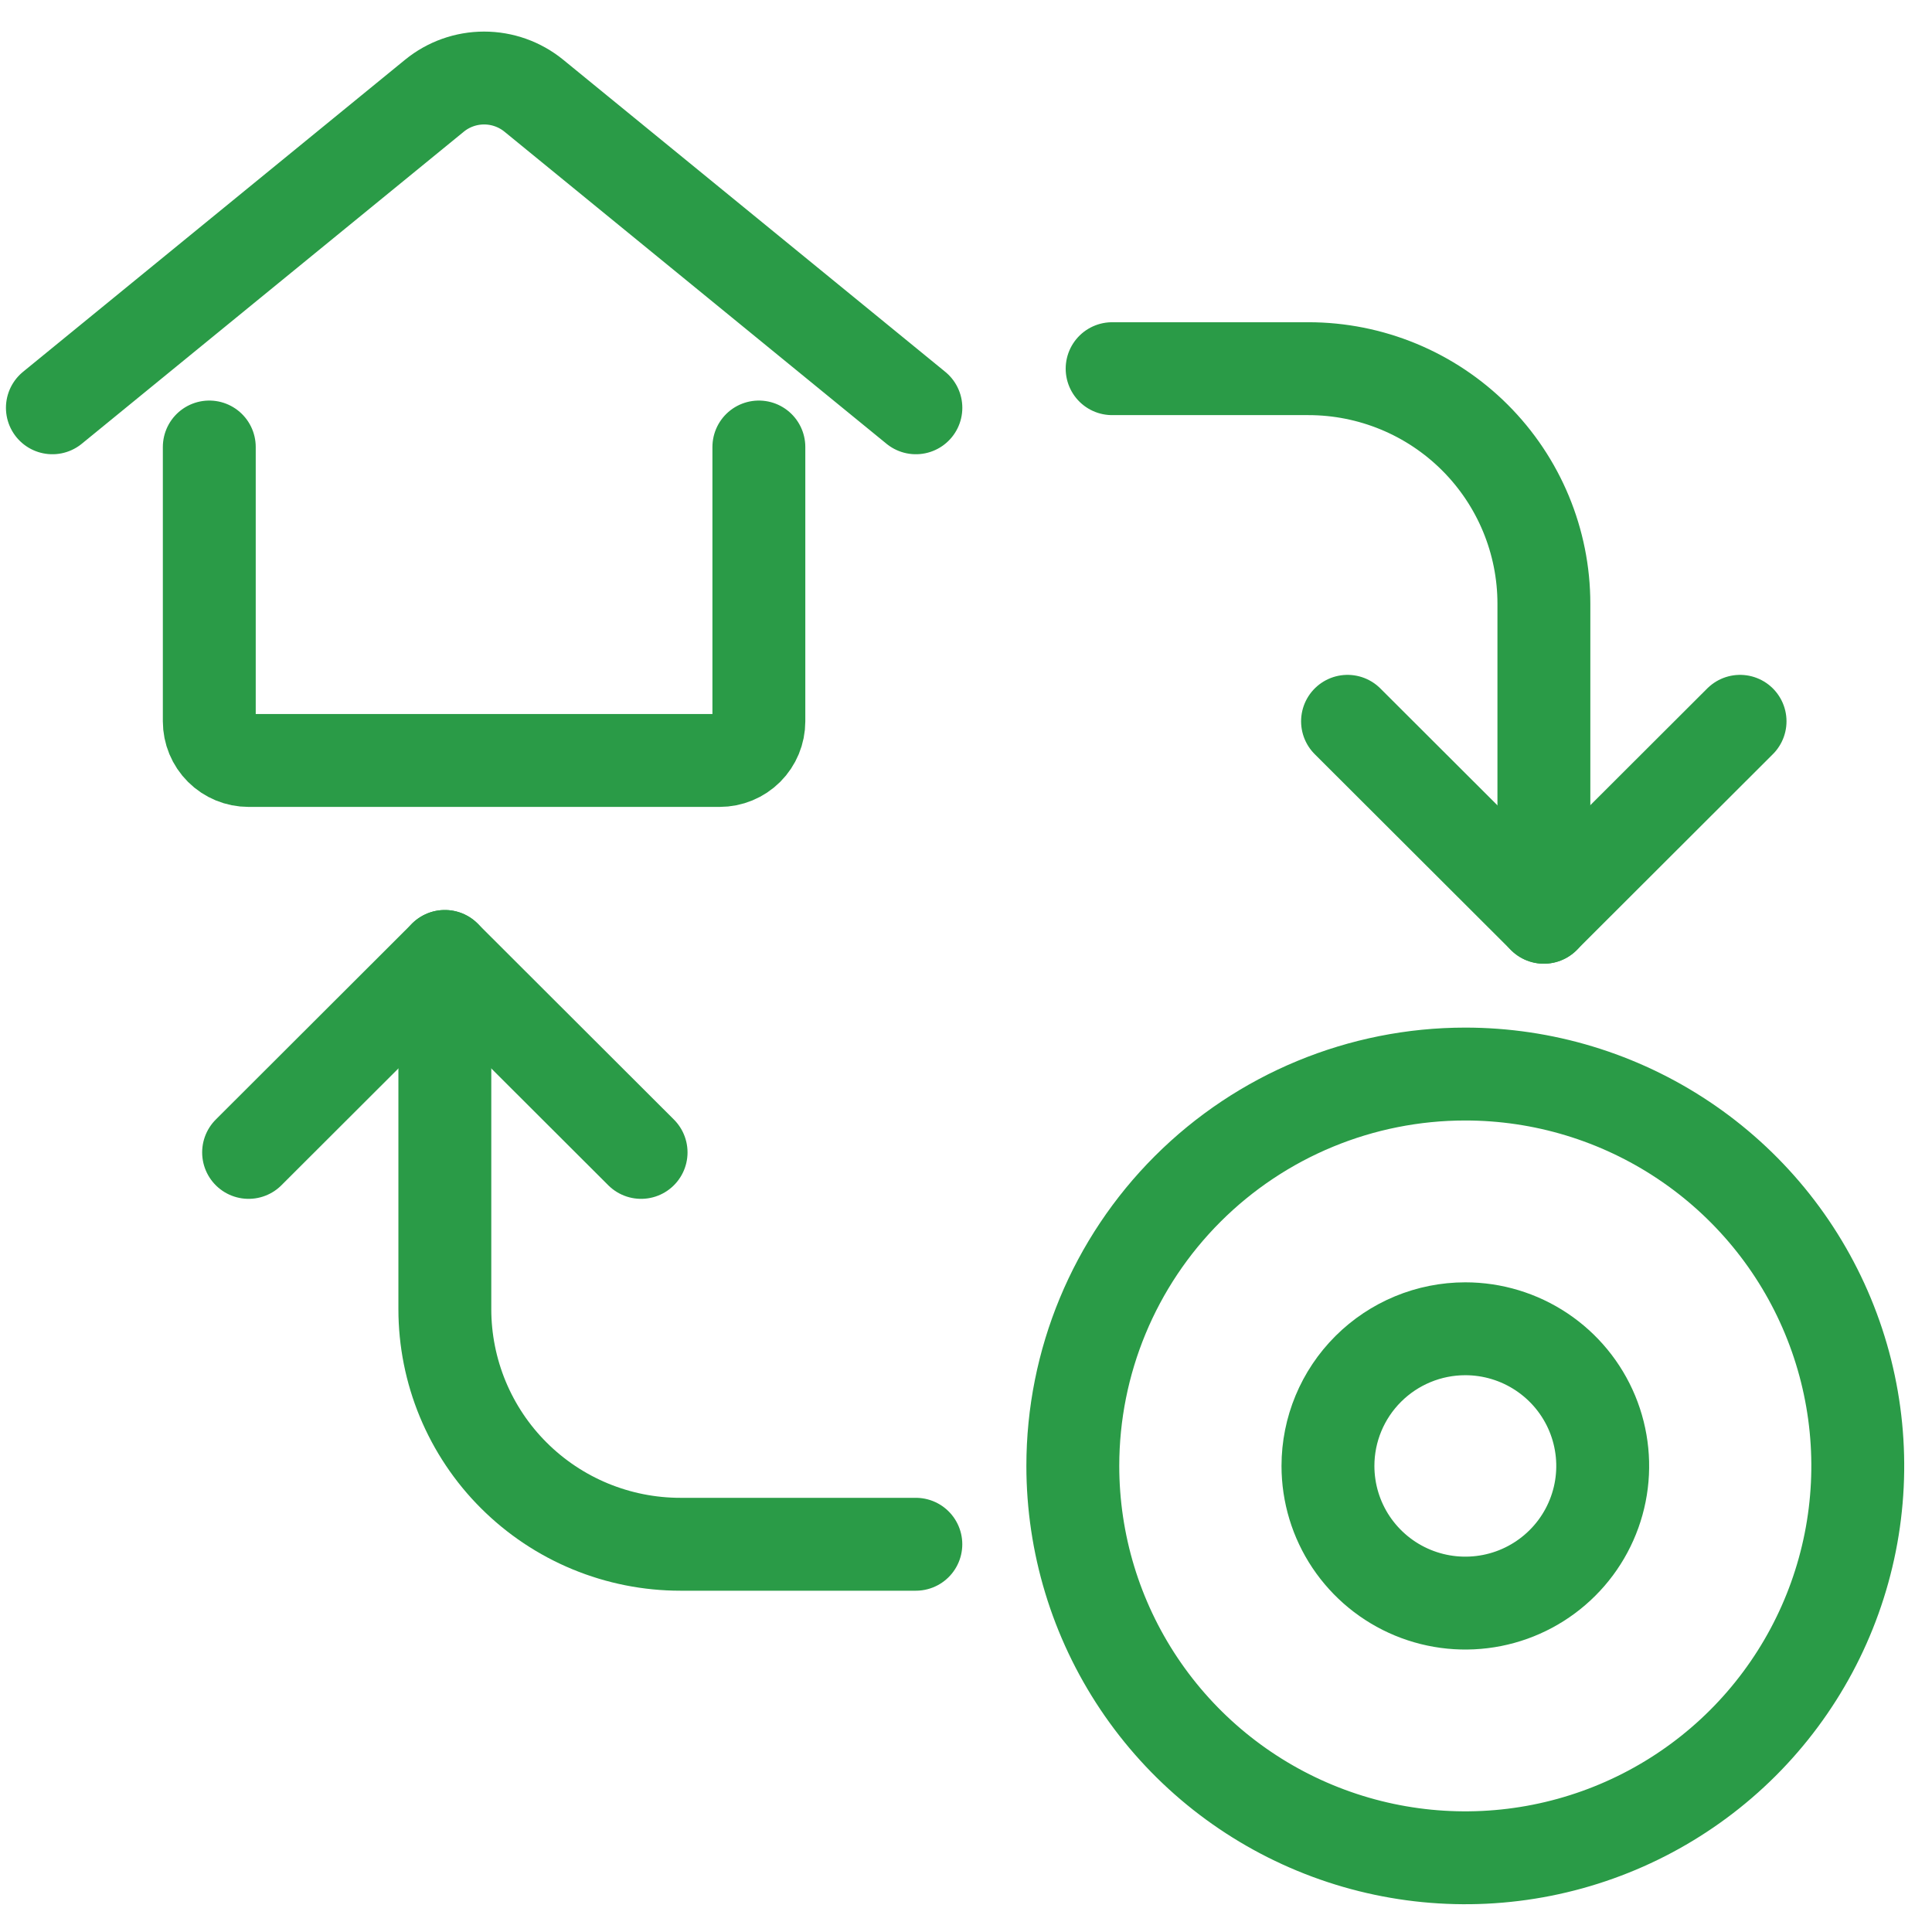
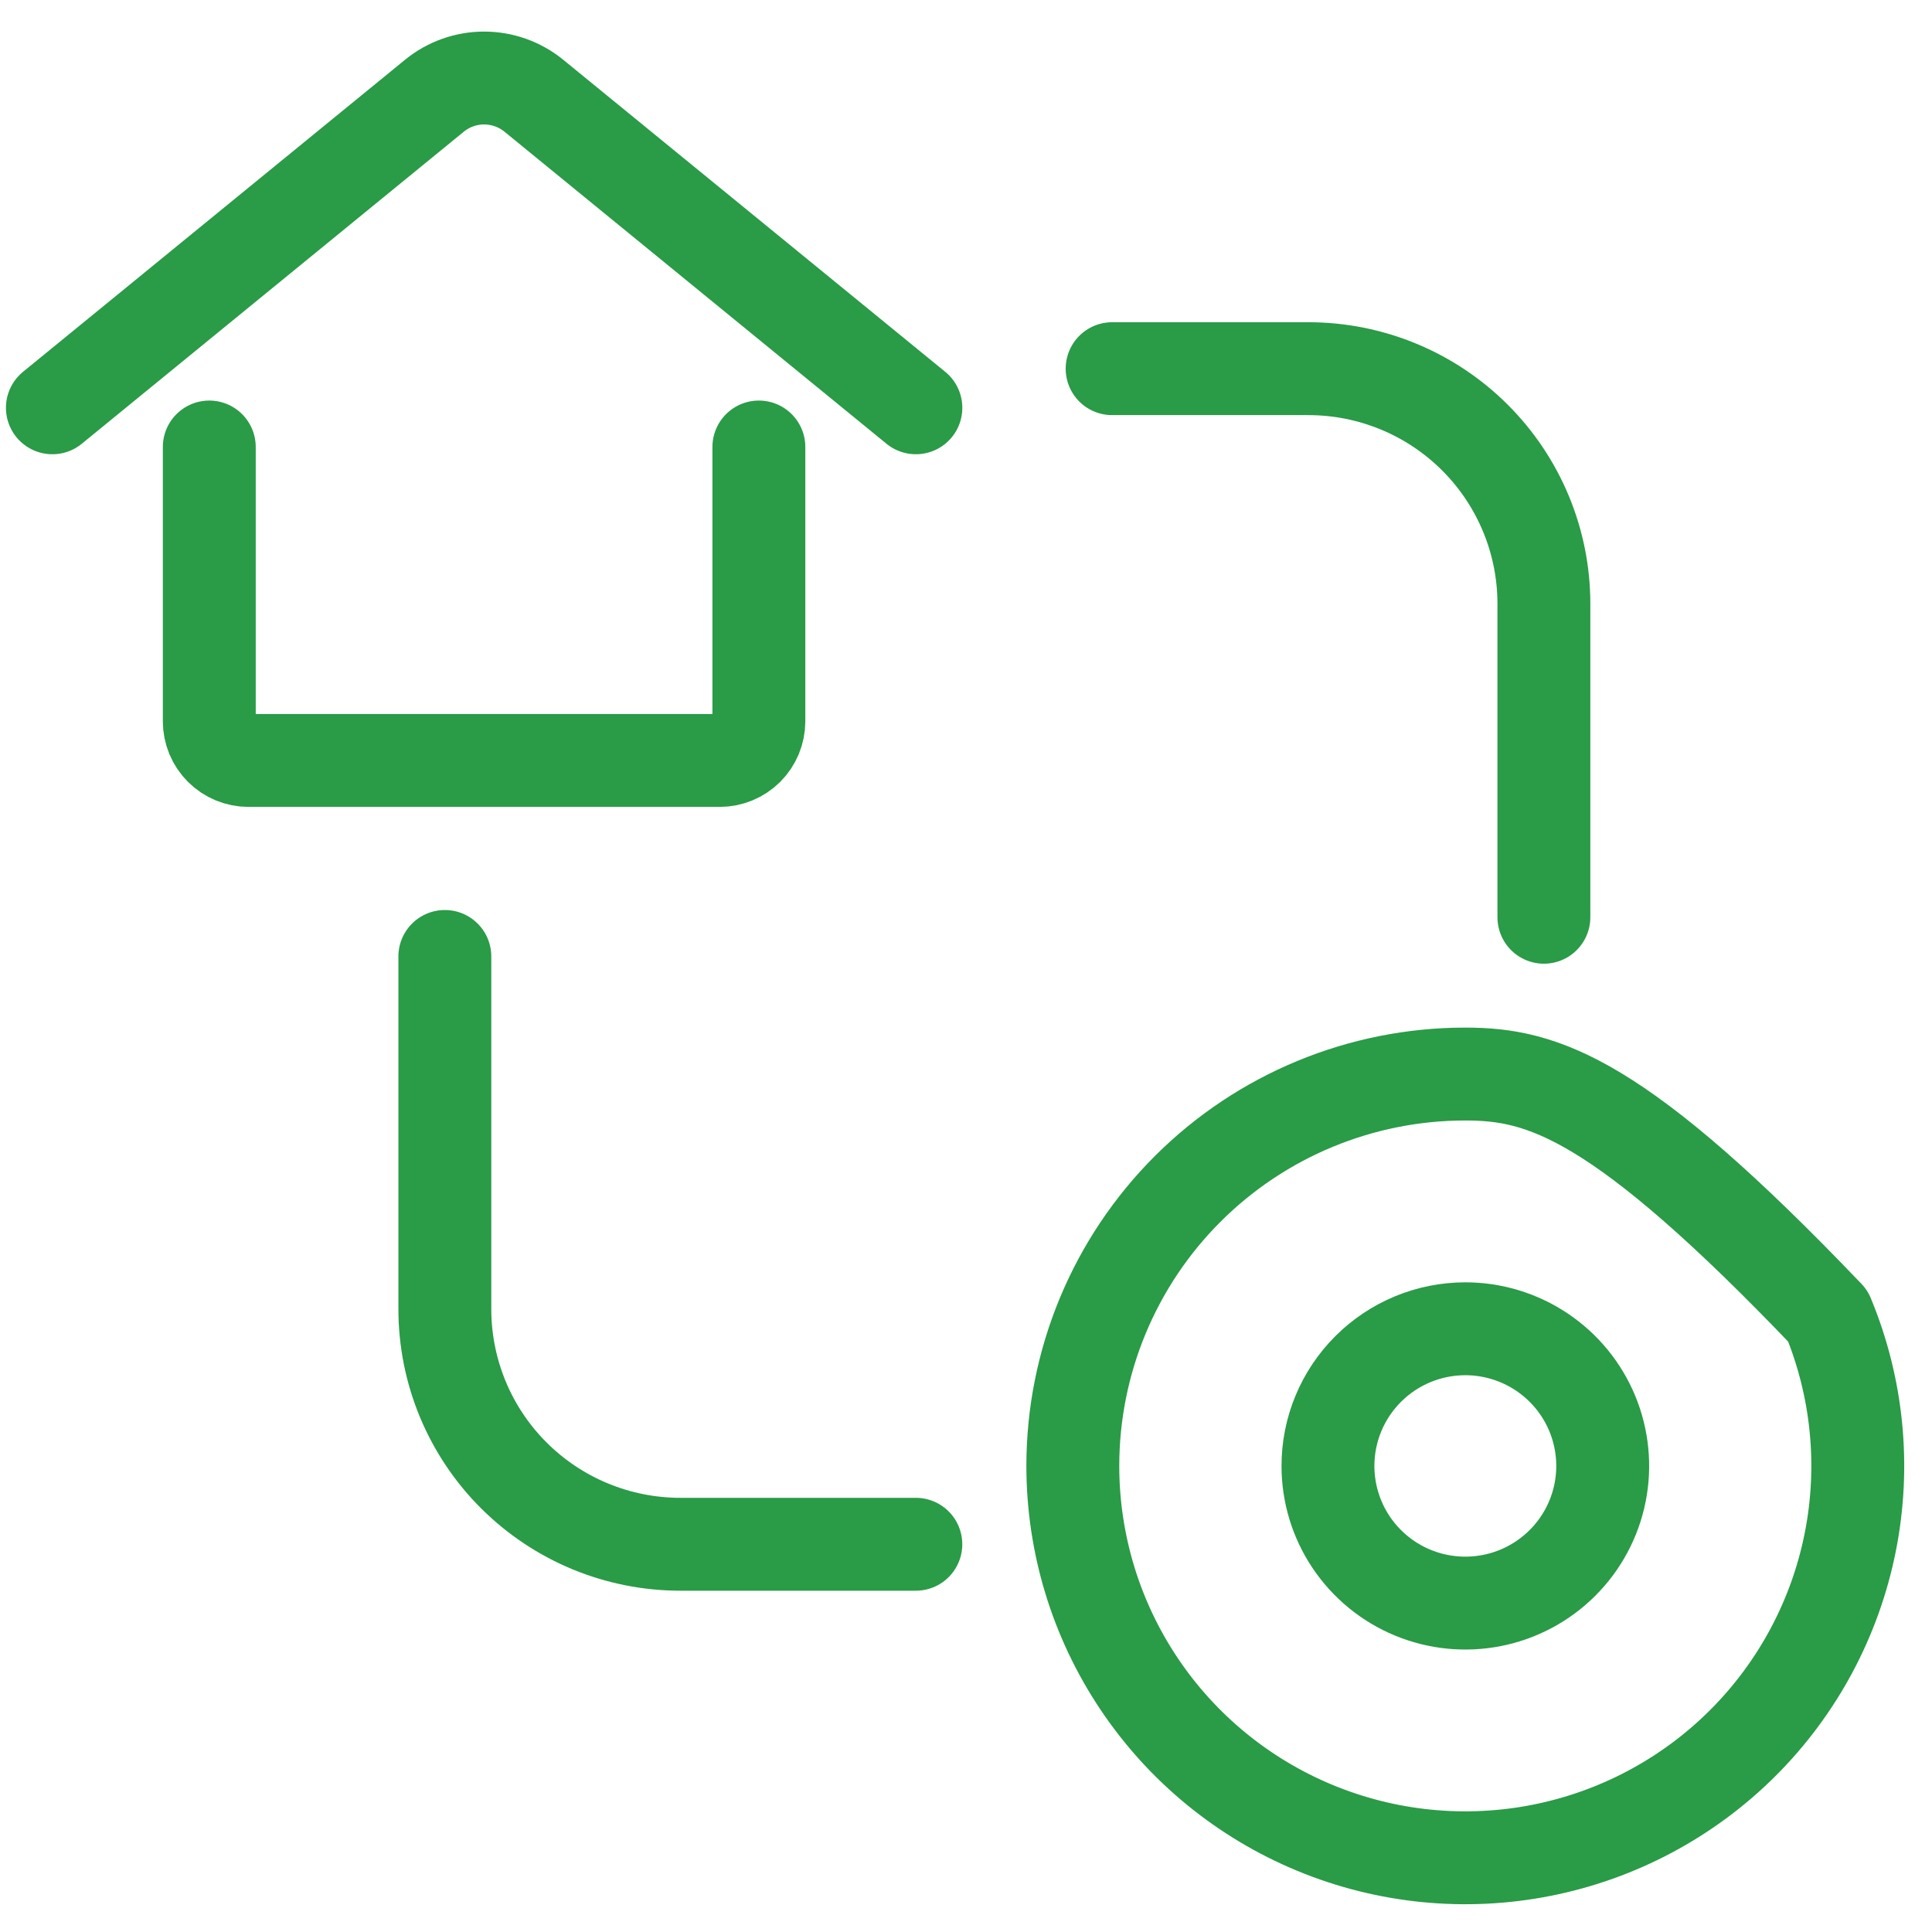
<svg xmlns="http://www.w3.org/2000/svg" width="52" height="52" viewBox="0 0 52 52">
  <g fill="none" fill-rule="evenodd" stroke="#2A9B47" stroke-linecap="round" stroke-linejoin="round" stroke-width="2.5" transform="translate(1.41 2.1)">
    <path d="M19.015 9.931L19.015 17.314C19.015 17.594 18.904 17.862 18.706 18.06 18.508 18.257 18.239 18.368 17.959 18.368L5.279 18.368C4.999 18.368 4.73 18.257 4.532 18.059 4.334 17.862 4.223 17.593 4.223 17.314L4.223 9.931M0 8.876L10.283.476C10.66.168 11.133-8.8817842e-16 11.62-8.8817842e-16 12.108-8.8817842e-16 12.58.168 12.958.476L23.241 8.876M28.523 7.823L33.806 7.823C35.487 7.823 37.099 8.49 38.287 9.676 39.476 10.863 40.144 12.472 40.144 14.15L40.144 22.588M10.563 23.643L10.563 33.135C10.563 33.966 10.727 34.789 11.045 35.557 11.364 36.325 11.83 37.023 12.419 37.61 13.008 38.198 13.706 38.664 14.475 38.982 15.244 39.3 16.069 39.464 16.901 39.464L23.24 39.464" />
-     <polyline points="34.859 17.314 40.142 22.588 45.424 17.314" />
-     <polyline points="15.845 28.917 10.563 23.643 5.281 28.917" />
-     <path d="M27.465,37.355 C27.465,39.441 28.084,41.48 29.245,43.215 C30.405,44.949 32.055,46.301 33.985,47.099 C35.916,47.898 38.04,48.107 40.089,47.7 C42.138,47.293 44.02,46.289 45.498,44.814 C46.975,43.339 47.981,41.459 48.389,39.413 C48.797,37.367 48.588,35.247 47.788,33.319 C46.989,31.392 45.635,29.745 43.897,28.586 C42.16,27.427 40.118,26.808 38.029,26.808 C35.227,26.808 32.54,27.919 30.559,29.897 C28.578,31.875 27.465,34.557 27.465,37.355 Z" />
+     <path d="M27.465,37.355 C27.465,39.441 28.084,41.48 29.245,43.215 C30.405,44.949 32.055,46.301 33.985,47.099 C35.916,47.898 38.04,48.107 40.089,47.7 C42.138,47.293 44.02,46.289 45.498,44.814 C46.975,43.339 47.981,41.459 48.389,39.413 C48.797,37.367 48.588,35.247 47.788,33.319 C42.16,27.427 40.118,26.808 38.029,26.808 C35.227,26.808 32.54,27.919 30.559,29.897 C28.578,31.875 27.465,34.557 27.465,37.355 Z" />
    <path d="M34.332,37.355 C34.332,38.085 34.548,38.799 34.954,39.406 C35.361,40.013 35.938,40.487 36.613,40.766 C37.289,41.046 38.032,41.119 38.75,40.977 C39.467,40.835 40.126,40.483 40.643,39.967 C41.161,39.451 41.513,38.793 41.656,38.077 C41.799,37.361 41.725,36.618 41.446,35.944 C41.166,35.269 40.692,34.693 40.084,34.287 C39.476,33.881 38.761,33.664 38.029,33.664 C37.049,33.664 36.109,34.053 35.416,34.745 C34.722,35.437 34.332,36.376 34.332,37.355 Z" />
  </g>
</svg>